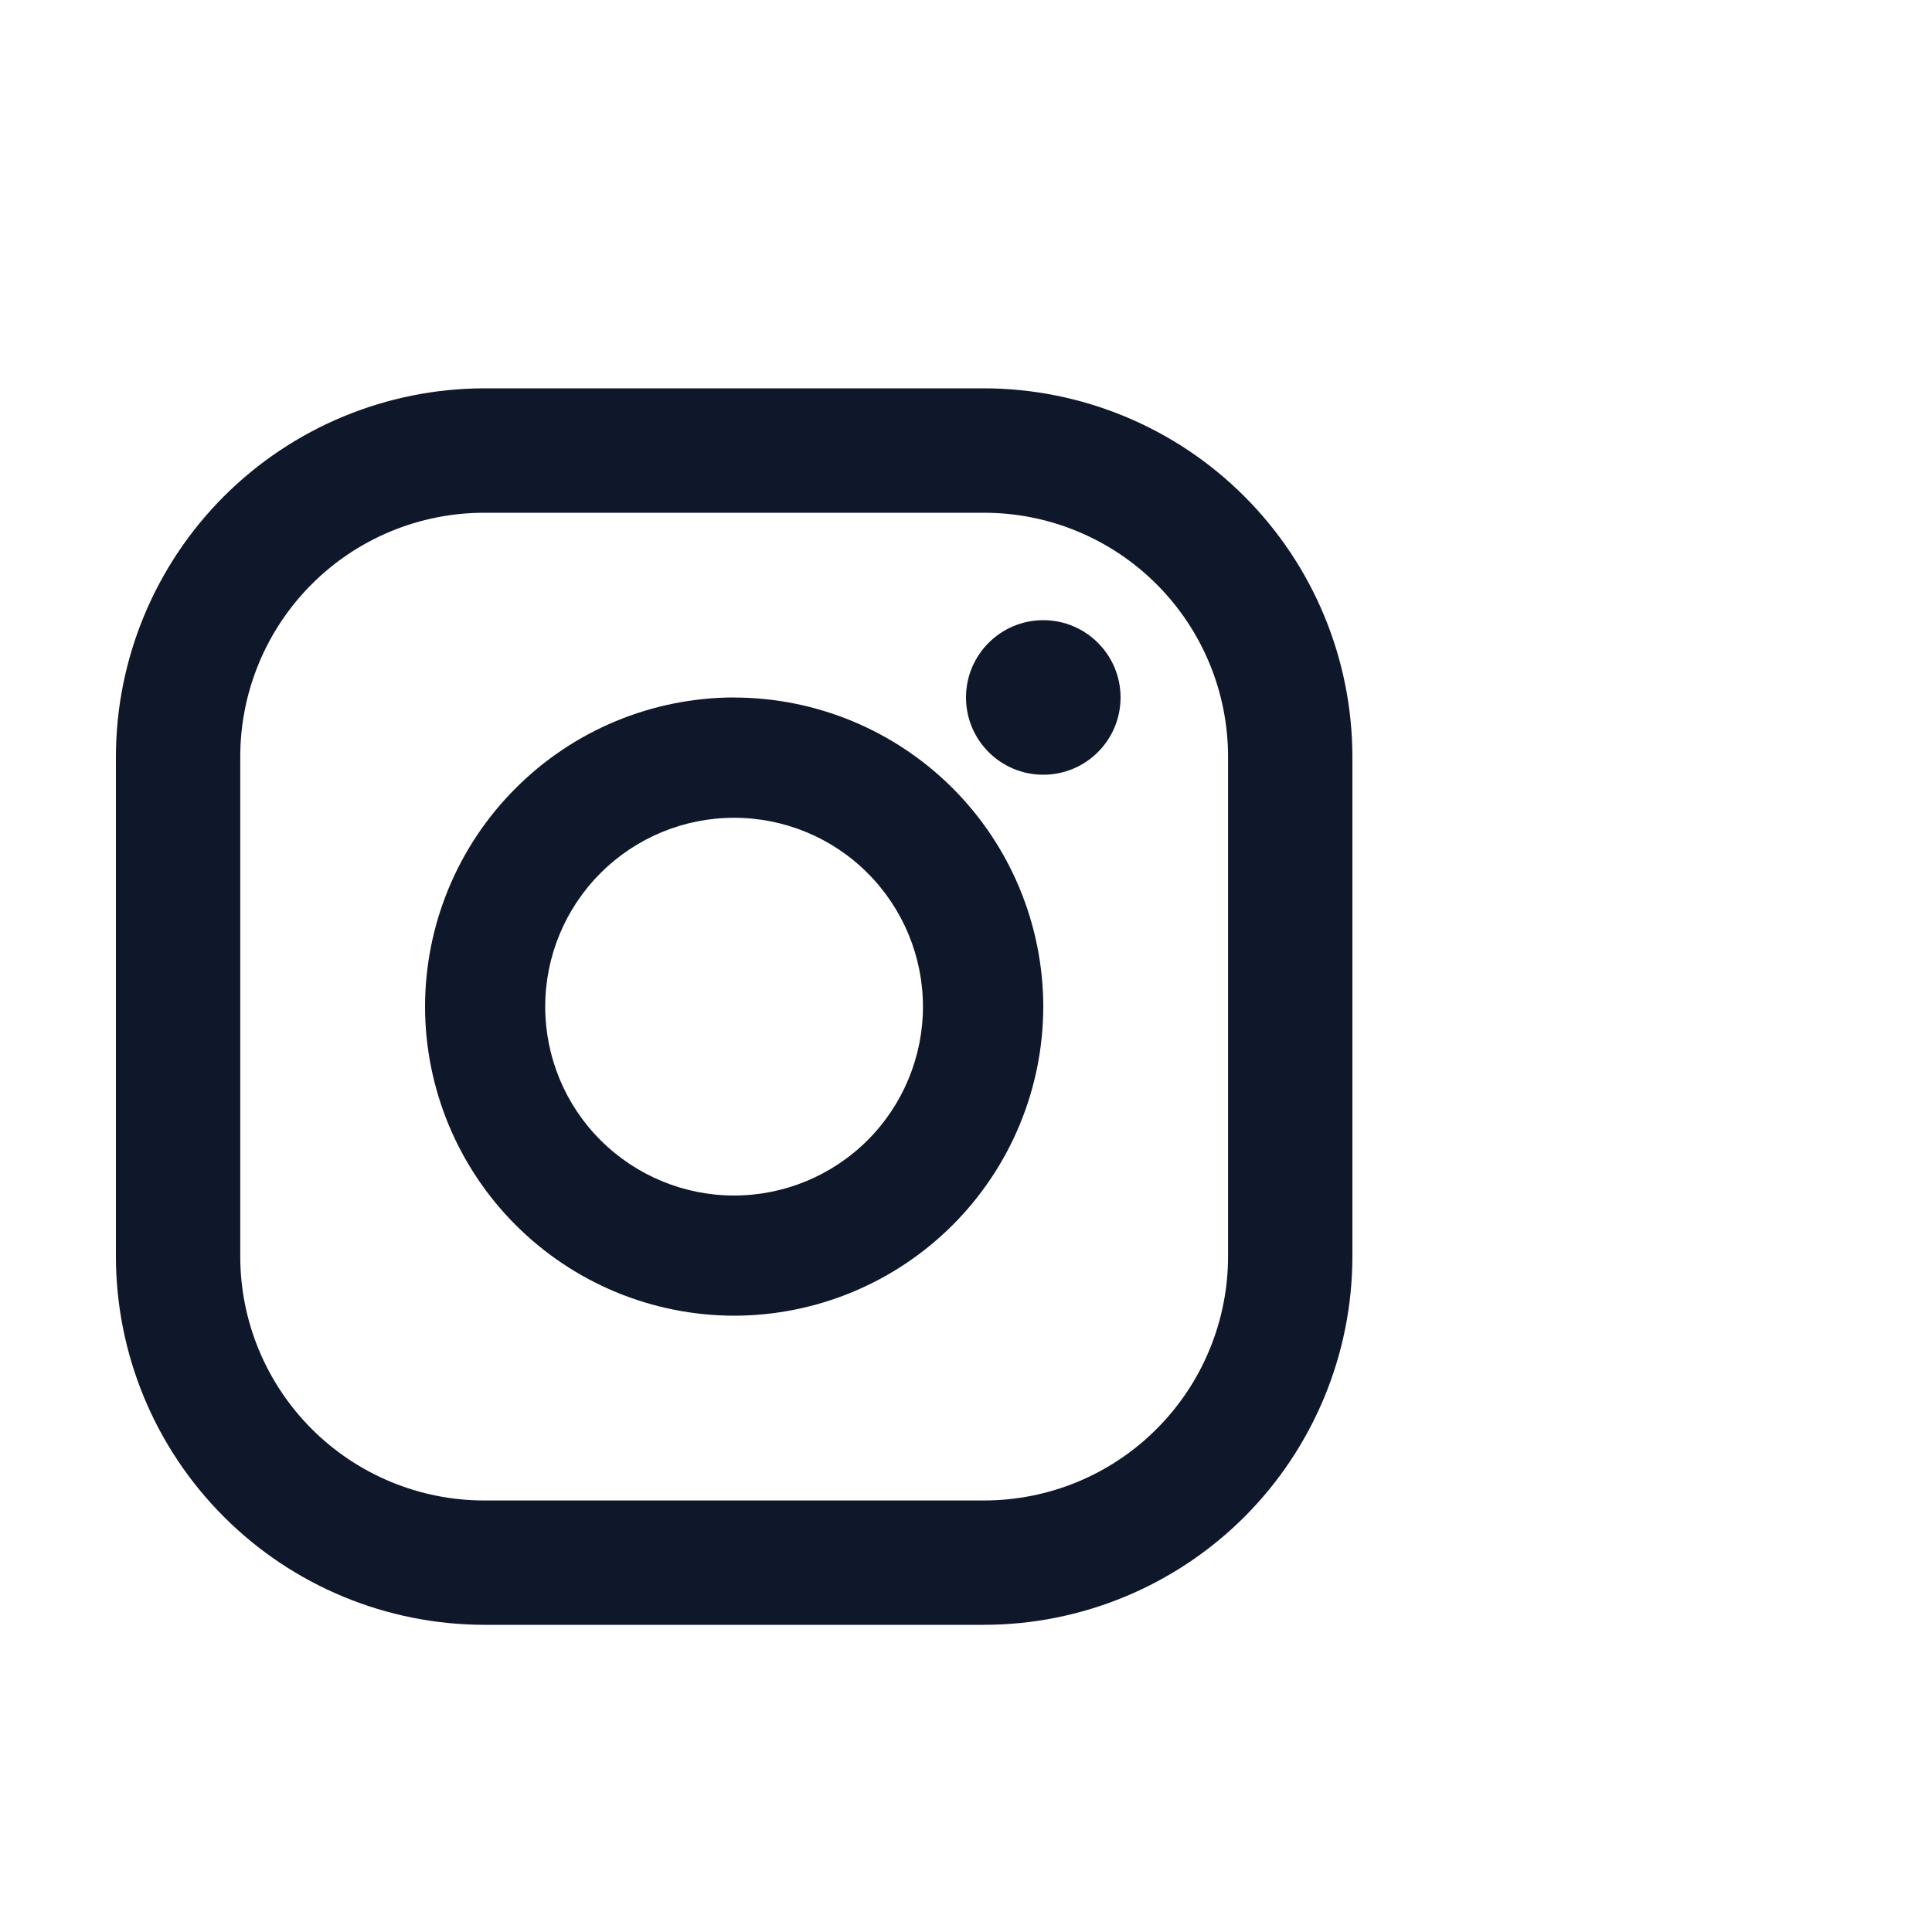
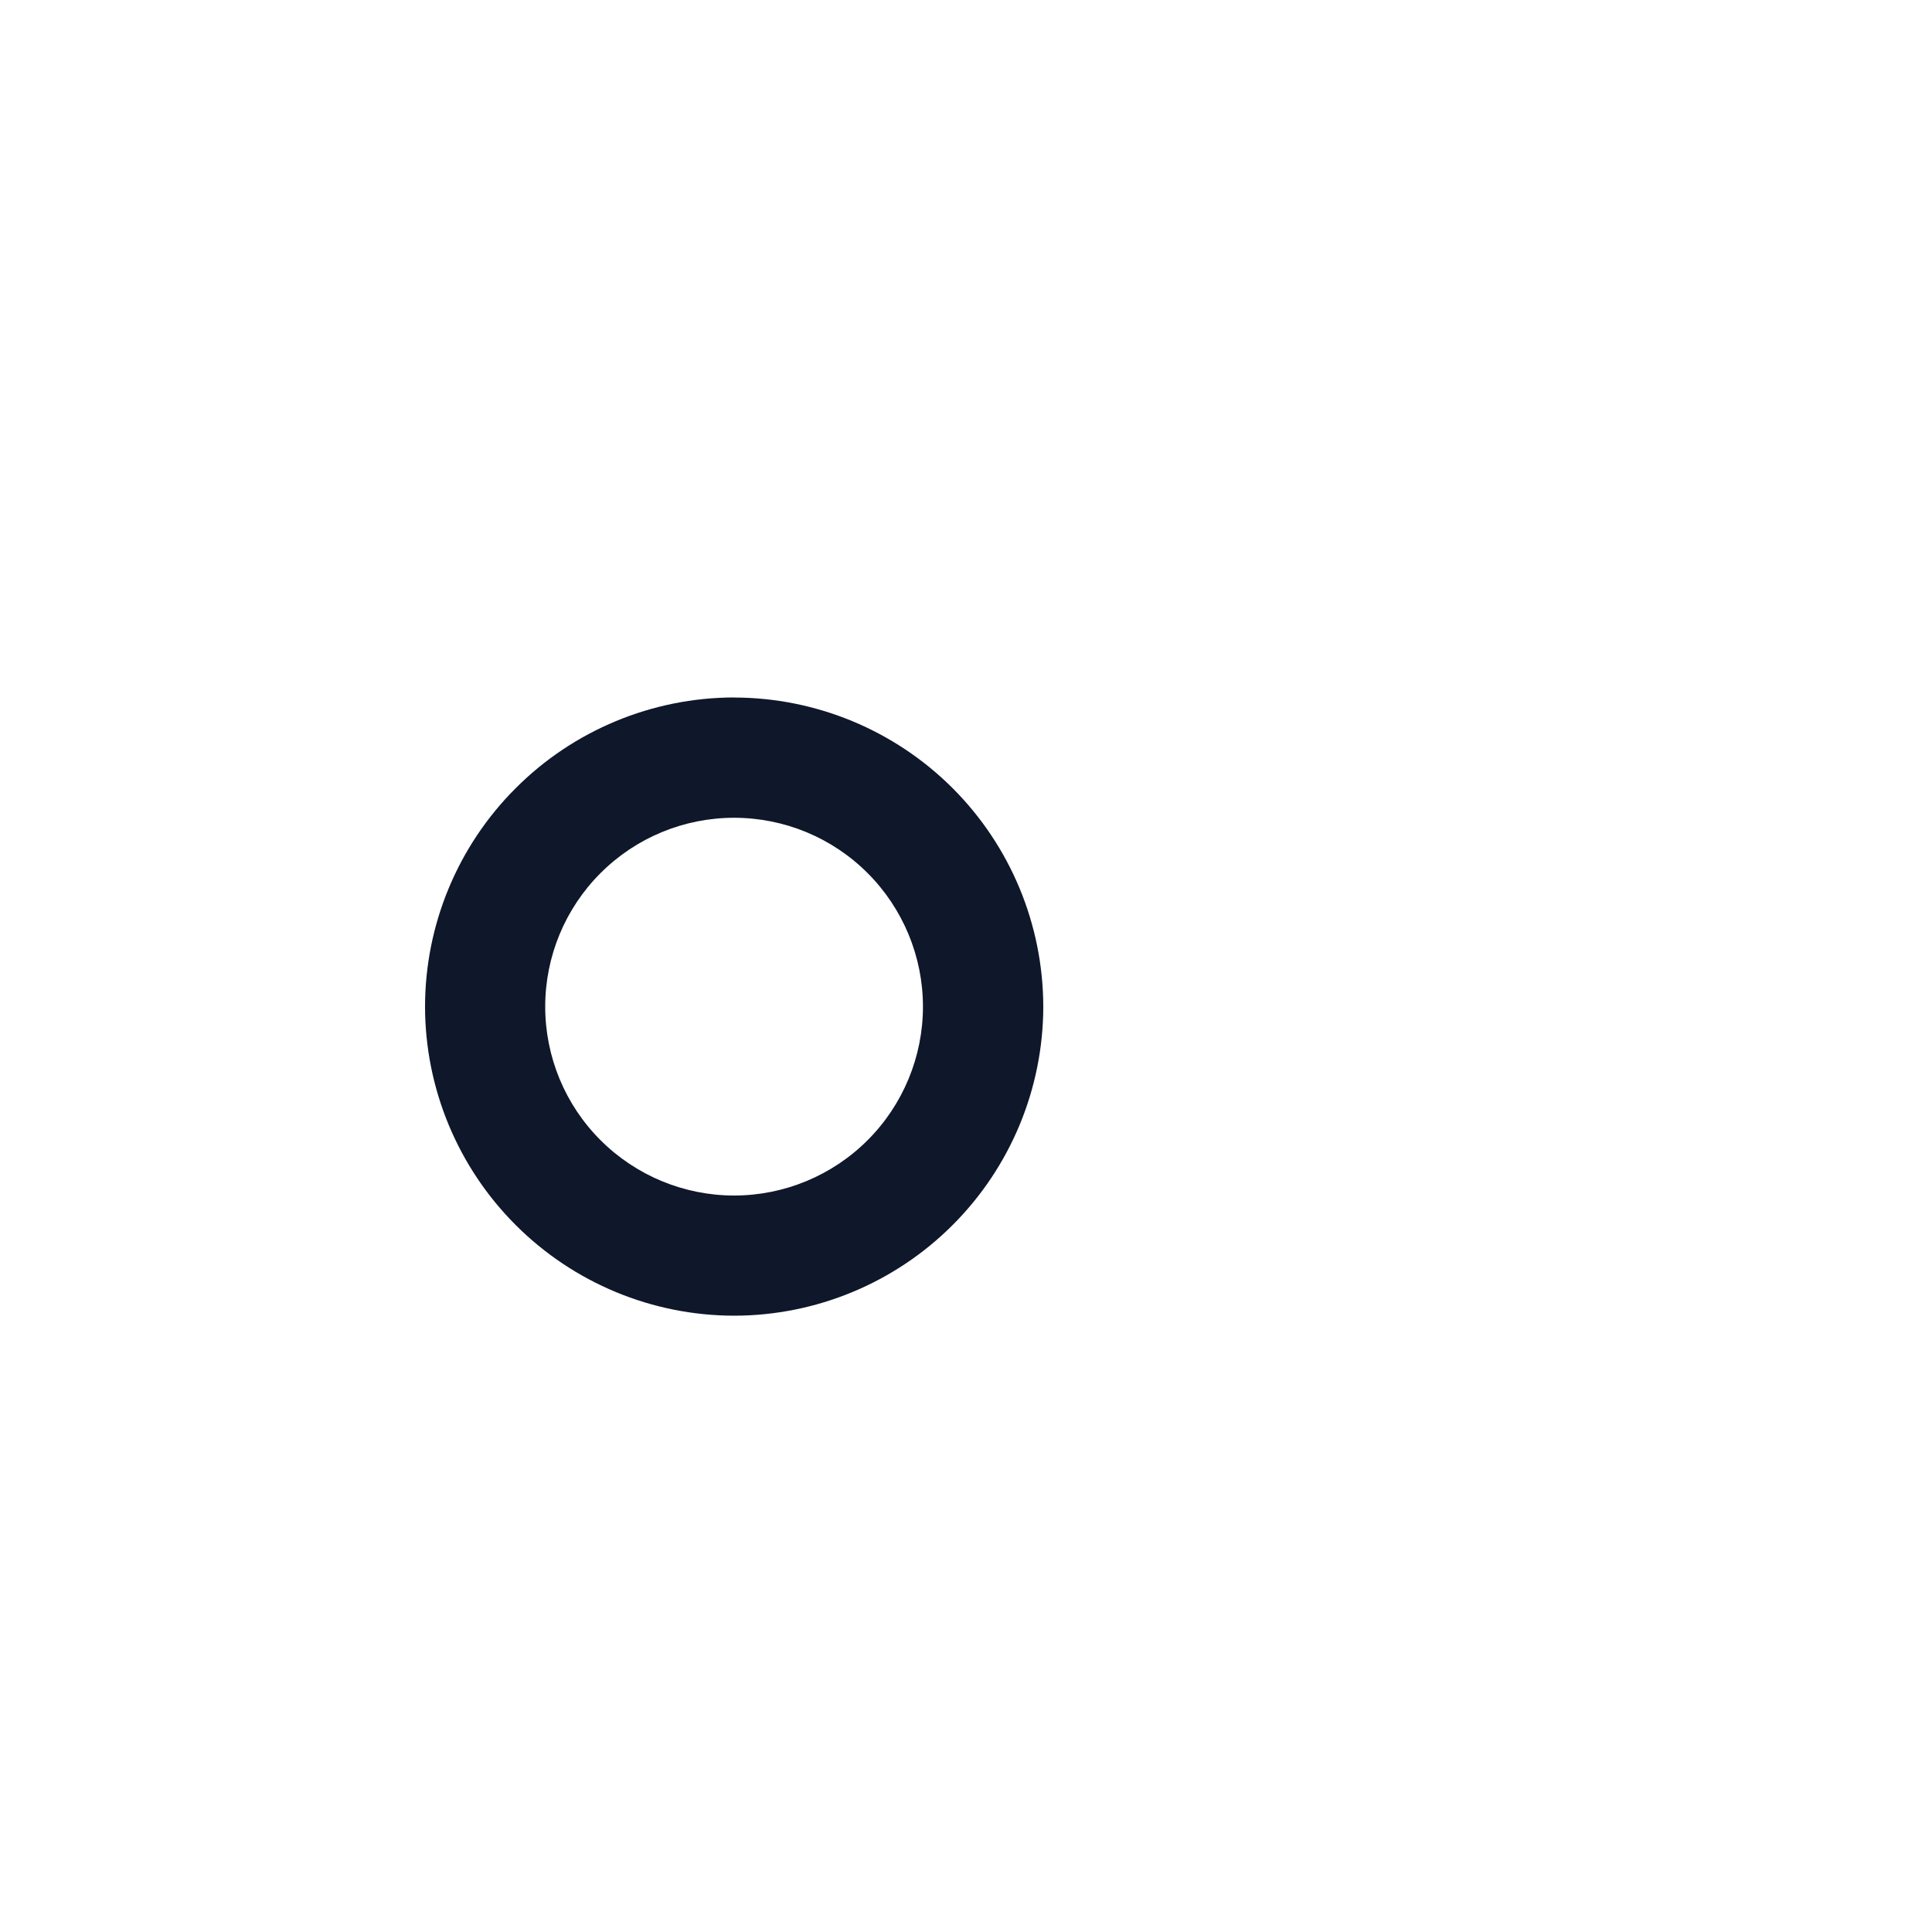
<svg xmlns="http://www.w3.org/2000/svg" width="25" height="25" viewBox="0 0 25 25" fill="none">
-   <path d="M12.733 5.025H6.266C5.002 5.027 3.791 5.53 2.897 6.423C2.004 7.317 1.501 8.528 1.5 9.792L1.5 16.259C1.501 17.523 2.004 18.735 2.898 19.628C3.791 20.522 5.003 21.024 6.267 21.025H12.734C13.998 21.024 15.209 20.521 16.103 19.628C16.996 18.734 17.499 17.522 17.5 16.259V9.791C17.498 8.528 16.996 7.316 16.102 6.423C15.209 5.529 13.997 5.027 12.733 5.025V5.025ZM15.891 16.259C15.891 16.673 15.809 17.084 15.65 17.467C15.492 17.85 15.259 18.198 14.966 18.491C14.673 18.785 14.325 19.017 13.942 19.176C13.559 19.334 13.148 19.416 12.733 19.416H6.266C5.429 19.416 4.626 19.083 4.034 18.491C3.442 17.899 3.109 17.096 3.109 16.259V9.791C3.109 8.954 3.442 8.151 4.034 7.559C4.626 6.967 5.429 6.635 6.267 6.635H12.734C13.571 6.635 14.374 6.968 14.966 7.56C15.558 8.152 15.891 8.955 15.891 9.792V16.259V16.259Z" fill="#0F172A" />
  <path d="M9.499 9.025C8.439 9.027 7.422 9.449 6.673 10.199C5.923 10.948 5.501 11.965 5.5 13.025C5.501 14.085 5.923 15.102 6.673 15.852C7.423 16.602 8.439 17.024 9.5 17.025C10.56 17.024 11.577 16.602 12.327 15.852C13.077 15.102 13.499 14.086 13.5 13.025C13.498 11.964 13.076 10.948 12.326 10.198C11.576 9.449 10.559 9.027 9.499 9.026V9.025ZM9.499 15.47C8.851 15.47 8.229 15.212 7.771 14.754C7.312 14.296 7.055 13.674 7.055 13.026C7.055 12.378 7.312 11.756 7.771 11.298C8.229 10.839 8.851 10.582 9.499 10.582C10.147 10.582 10.769 10.839 11.227 11.298C11.685 11.756 11.943 12.378 11.943 13.026C11.943 13.674 11.685 14.296 11.227 14.754C10.769 15.212 10.147 15.47 9.499 15.47Z" fill="#0F172A" />
-   <path d="M13.5 10.025C14.052 10.025 14.5 9.578 14.5 9.025C14.5 8.473 14.052 8.025 13.5 8.025C12.948 8.025 12.5 8.473 12.5 9.025C12.5 9.578 12.948 10.025 13.5 10.025Z" fill="#0F172A" />
</svg>